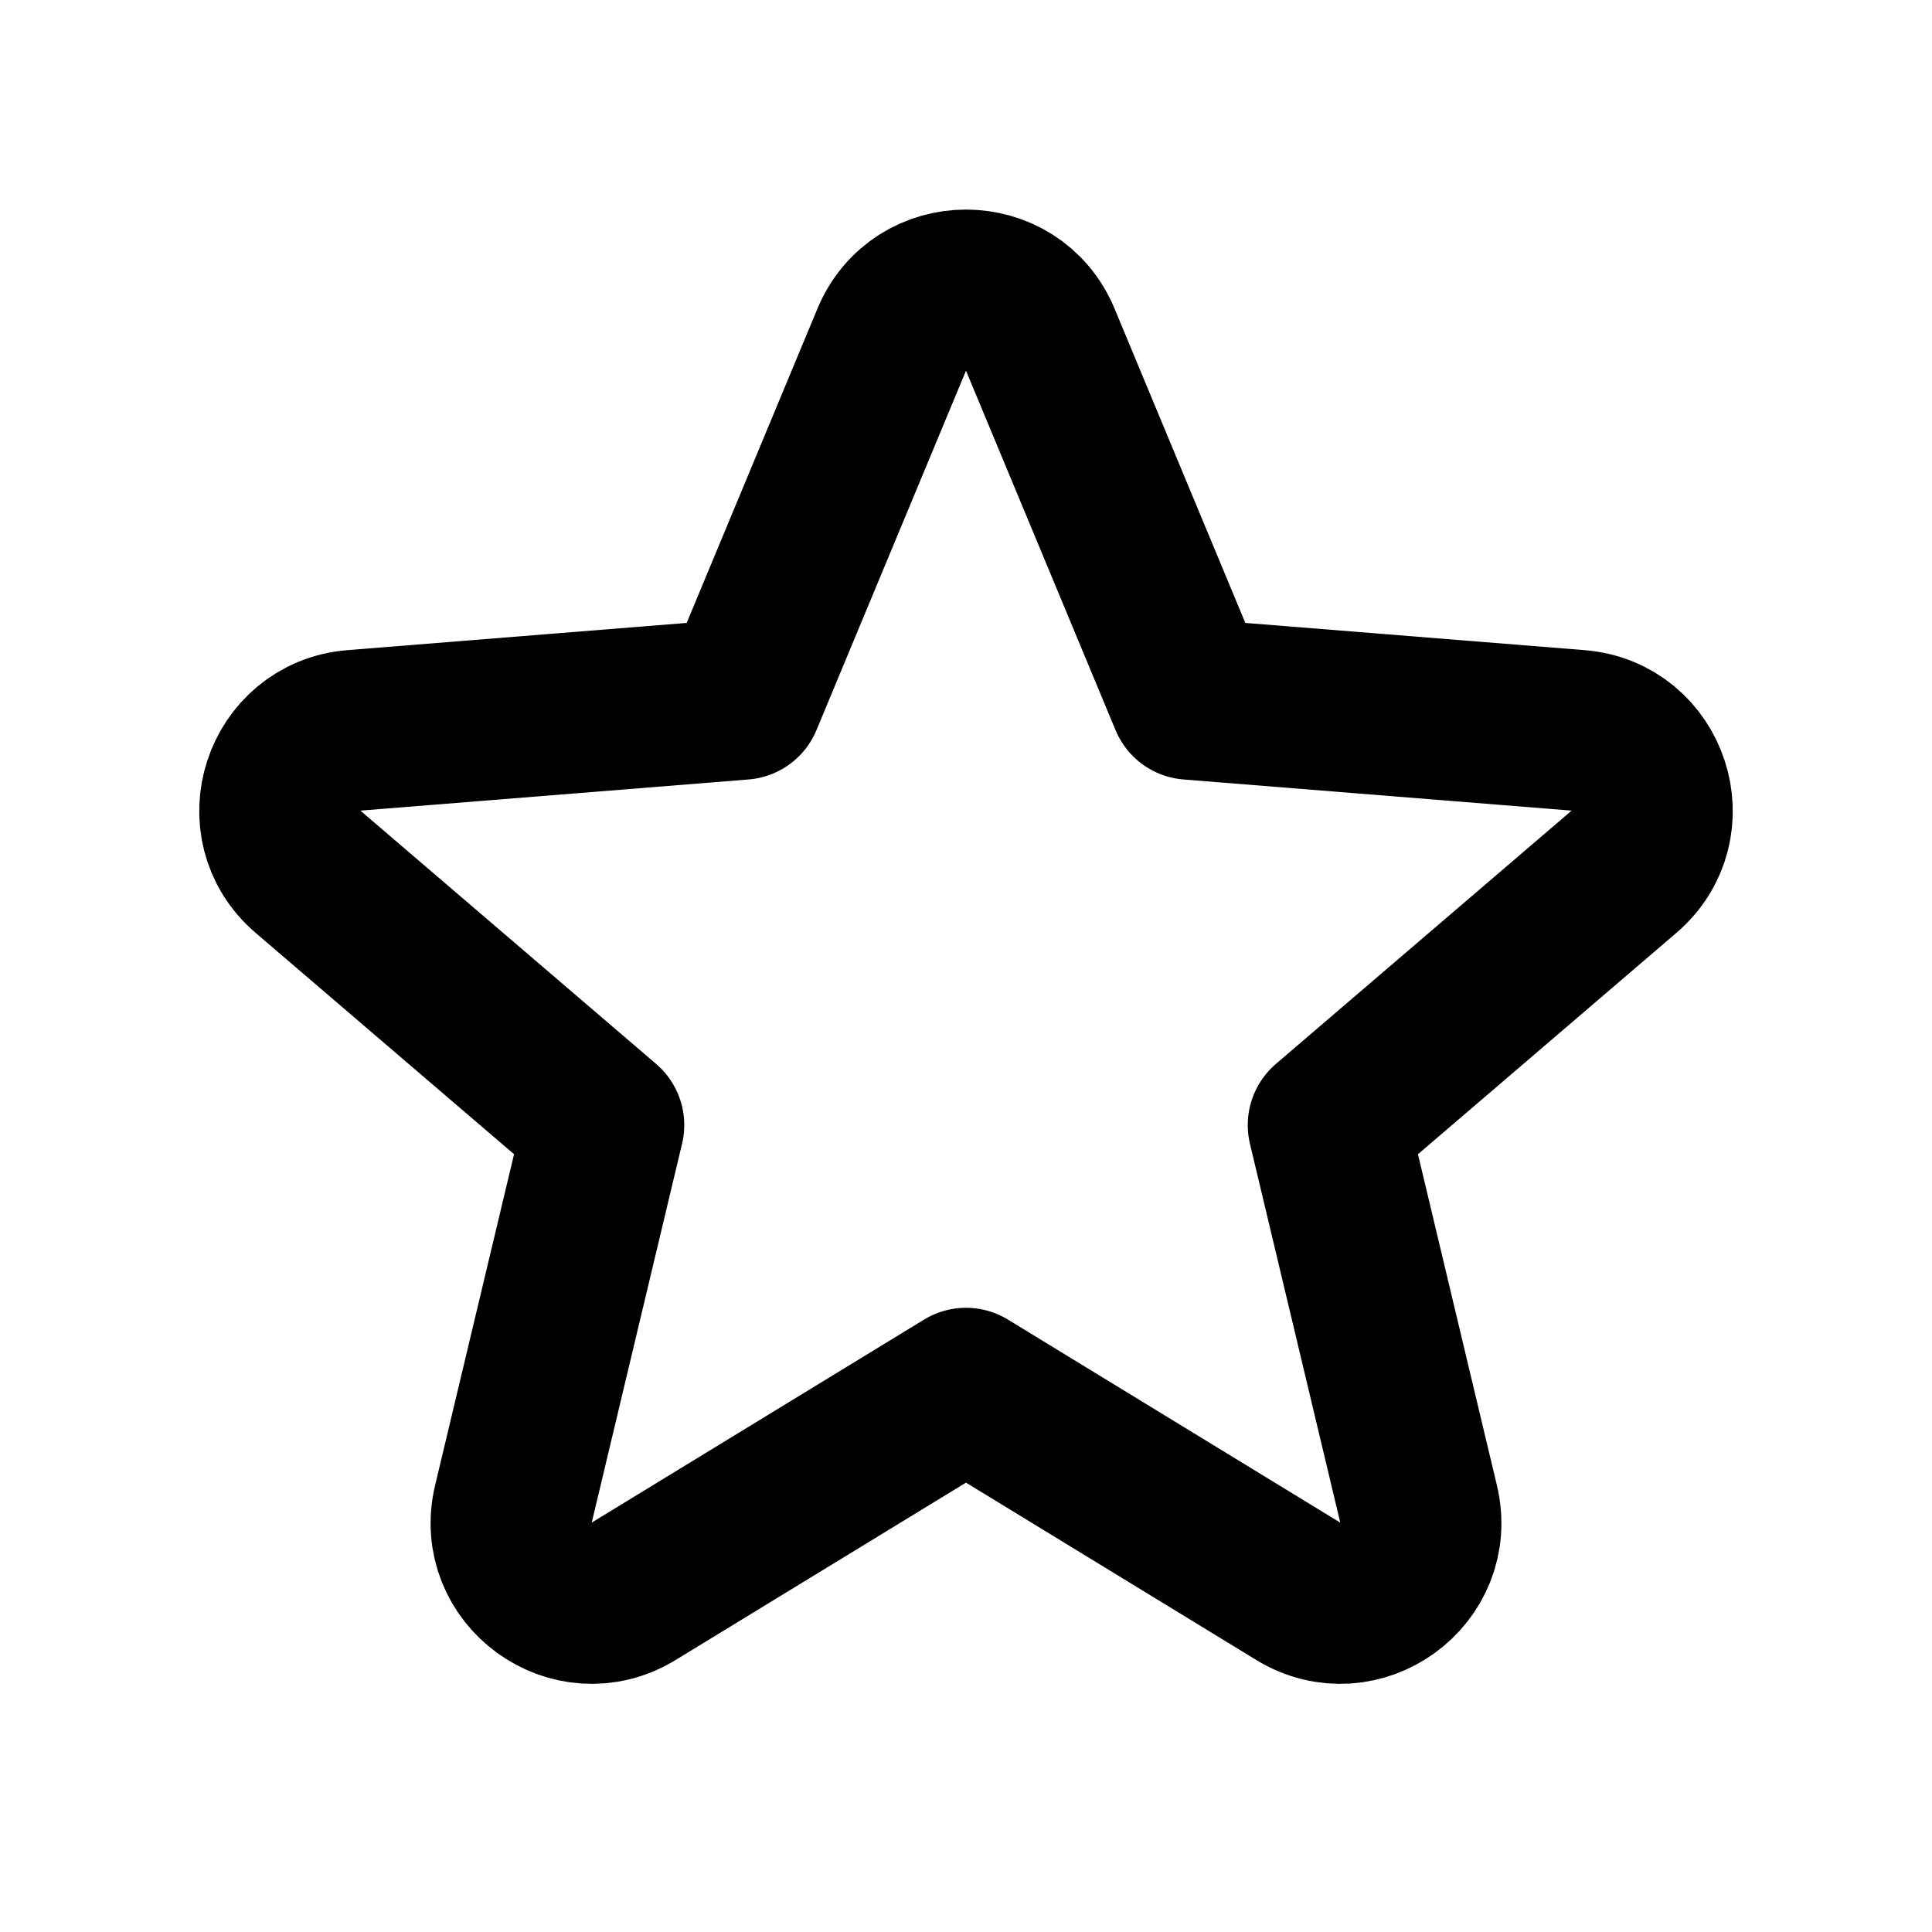
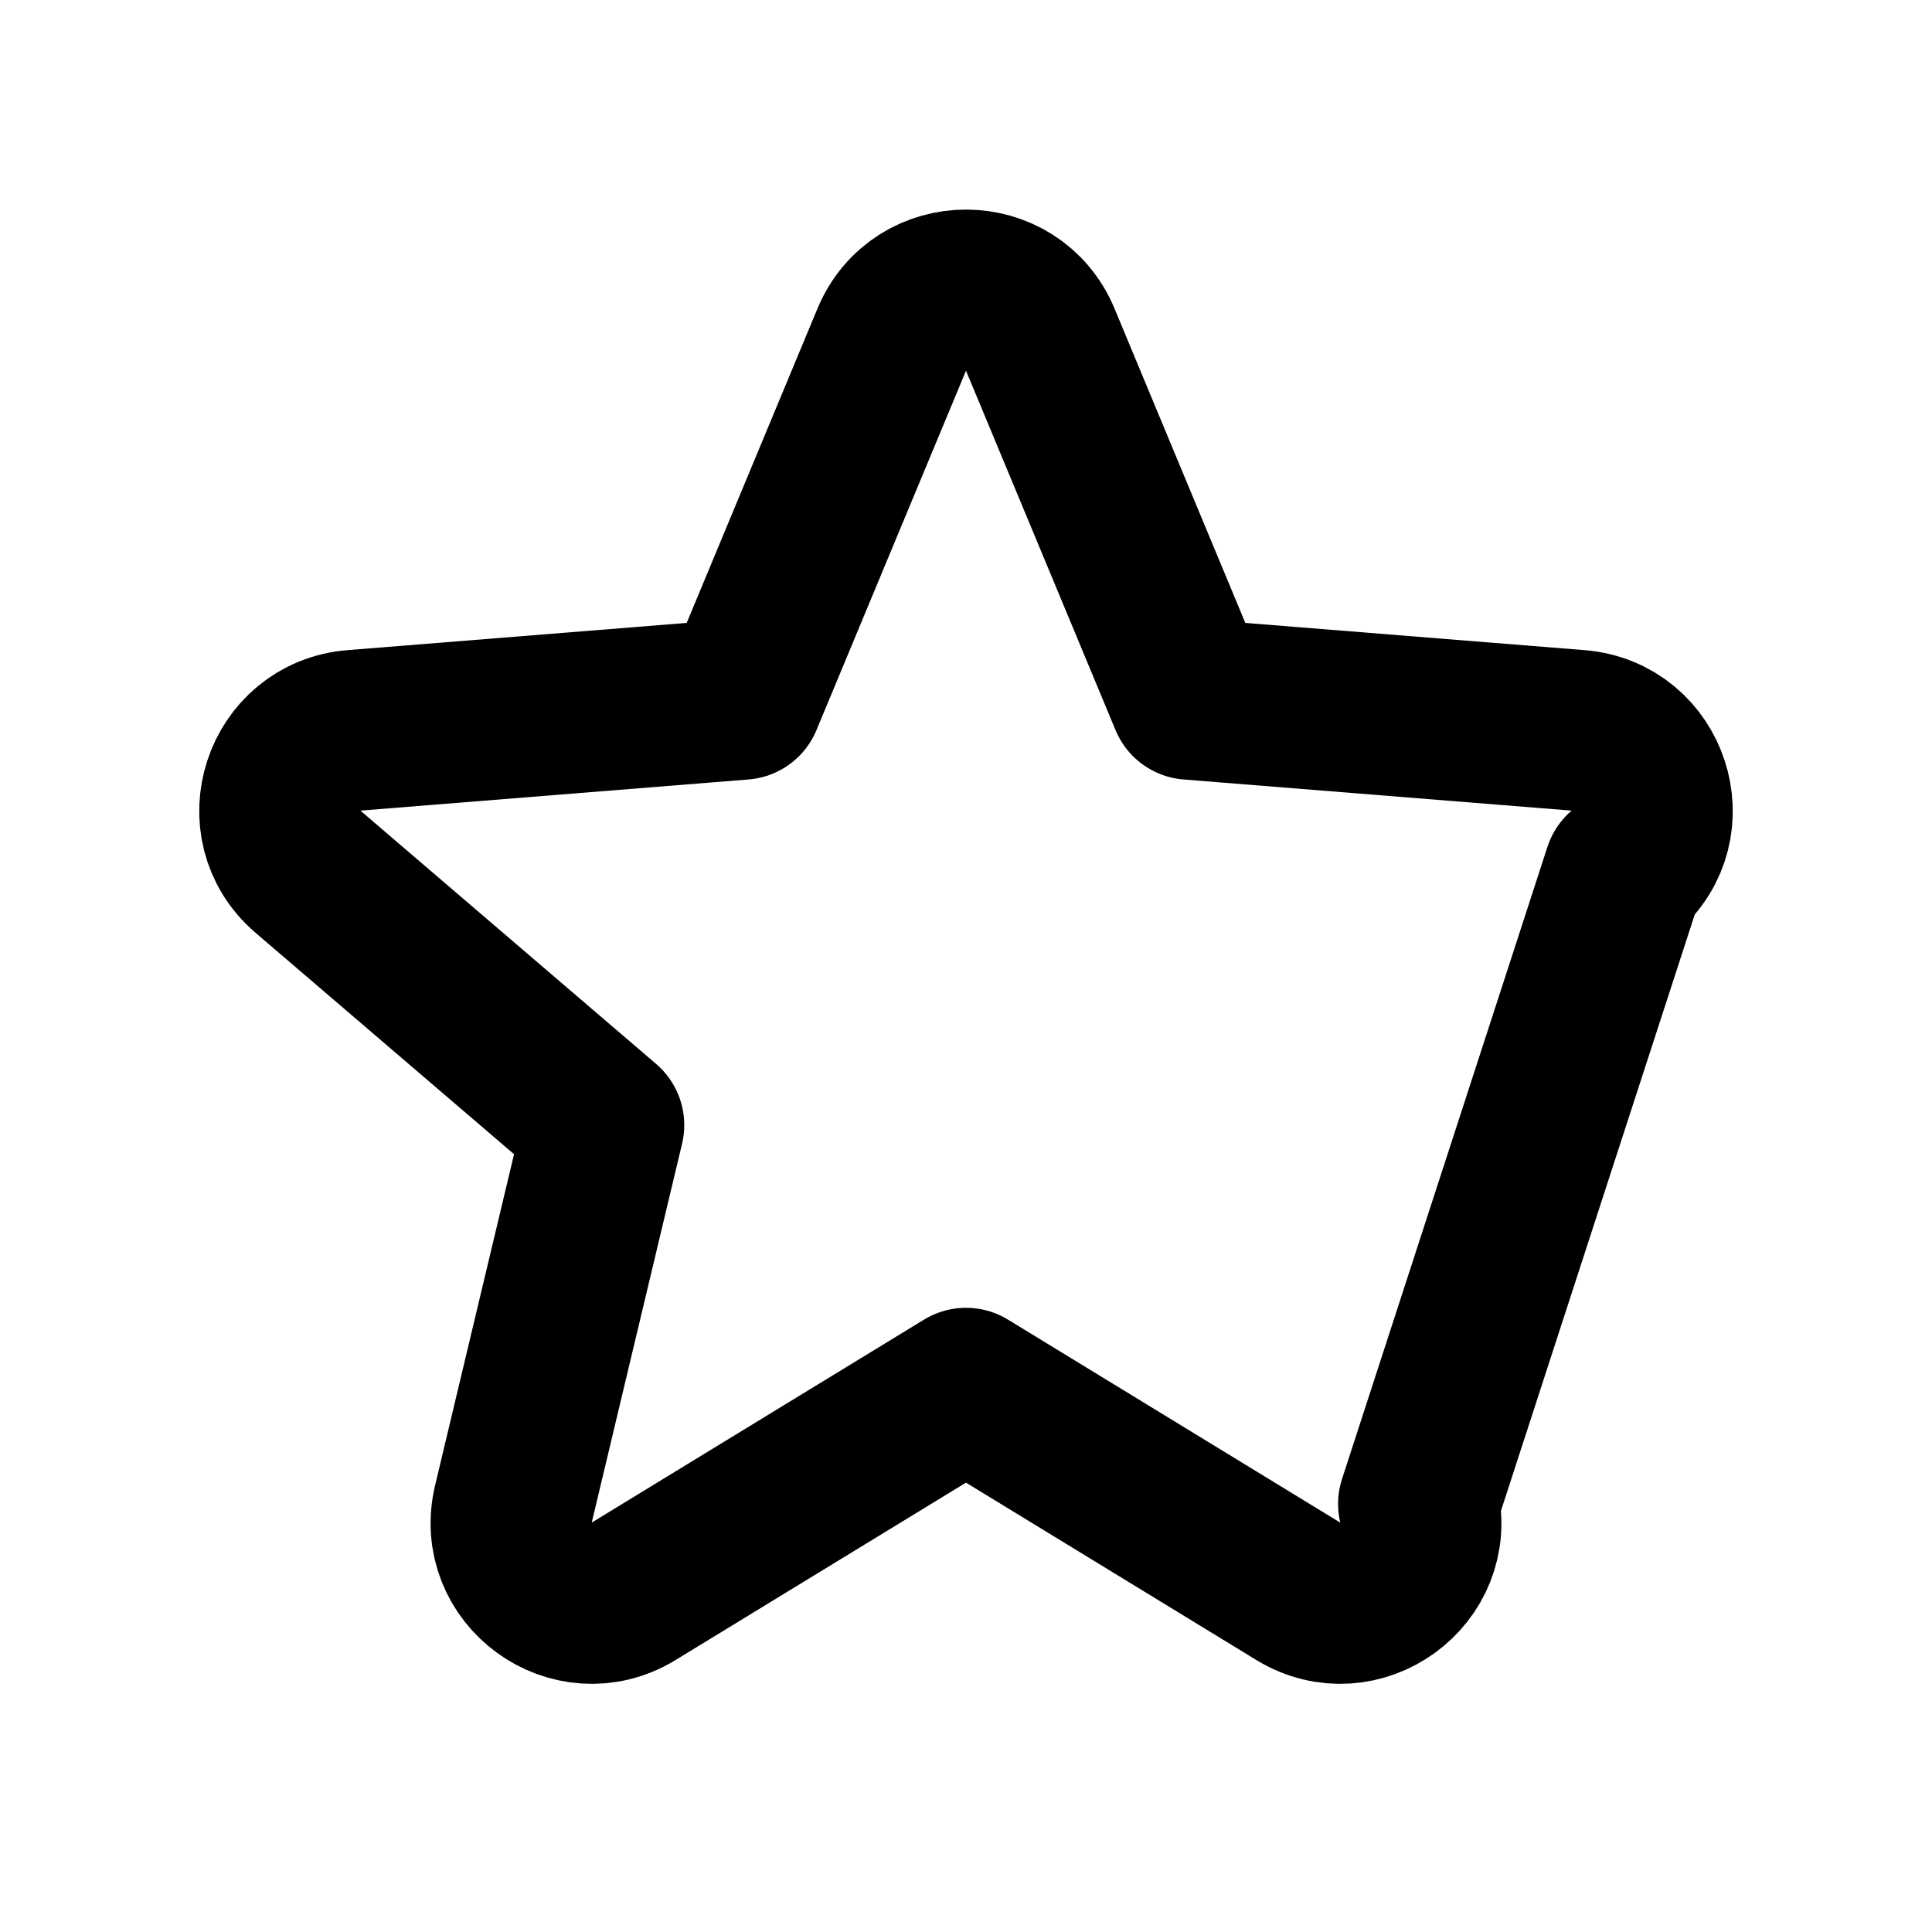
<svg xmlns="http://www.w3.org/2000/svg" width="800px" height="800px" viewBox="0 0 24 24" fill="none">
-   <path d="M11.077 4.22C11.418 3.398 12.582 3.398 12.923 4.22L14.781 8.686L19.603 9.073C20.49 9.144 20.85 10.251 20.174 10.829L16.5 13.976L17.622 18.682C17.829 19.547 16.888 20.231 16.128 19.768L12 17.246L7.871 19.768C7.112 20.231 6.171 19.547 6.378 18.682L7.5 13.976L3.826 10.829C3.15 10.251 3.51 9.144 4.397 9.073L9.219 8.686L11.077 4.22Z" stroke="#000000" stroke-width="2" stroke-linecap="round" stroke-linejoin="round" />
+   <path d="M11.077 4.22C11.418 3.398 12.582 3.398 12.923 4.22L14.781 8.686L19.603 9.073C20.49 9.144 20.85 10.251 20.174 10.829L17.622 18.682C17.829 19.547 16.888 20.231 16.128 19.768L12 17.246L7.871 19.768C7.112 20.231 6.171 19.547 6.378 18.682L7.5 13.976L3.826 10.829C3.15 10.251 3.51 9.144 4.397 9.073L9.219 8.686L11.077 4.22Z" stroke="#000000" stroke-width="2" stroke-linecap="round" stroke-linejoin="round" />
</svg>